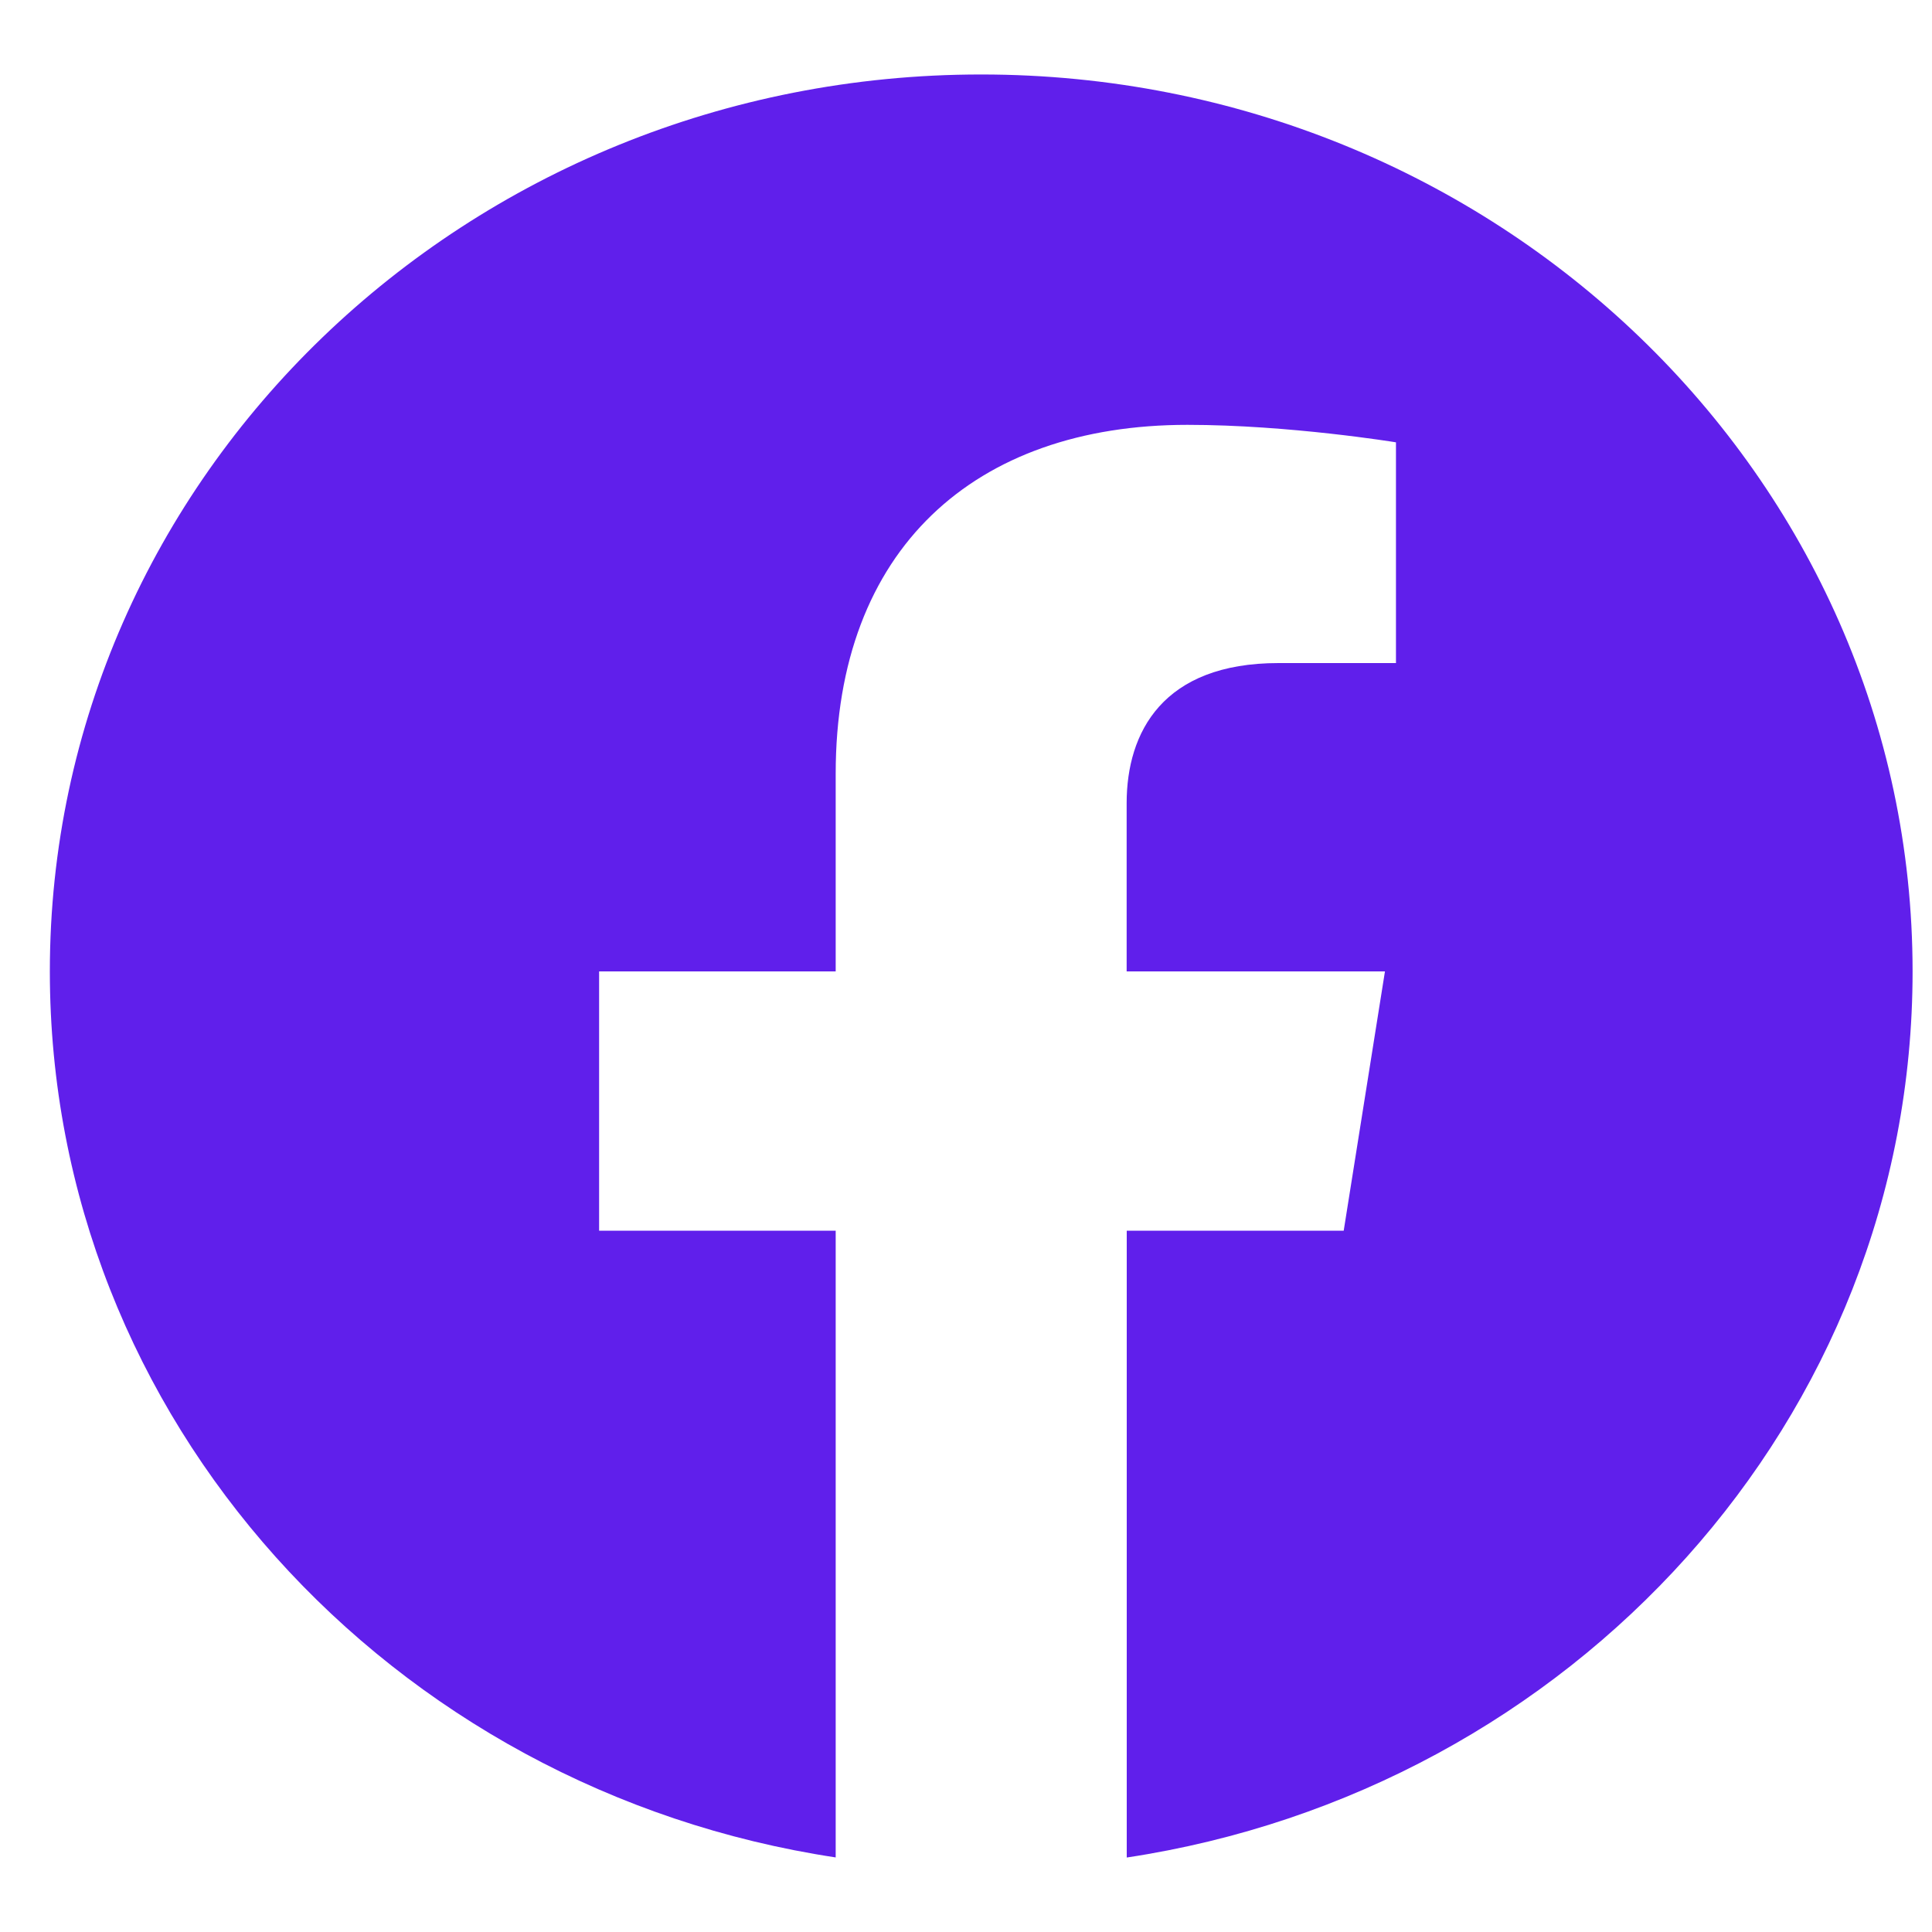
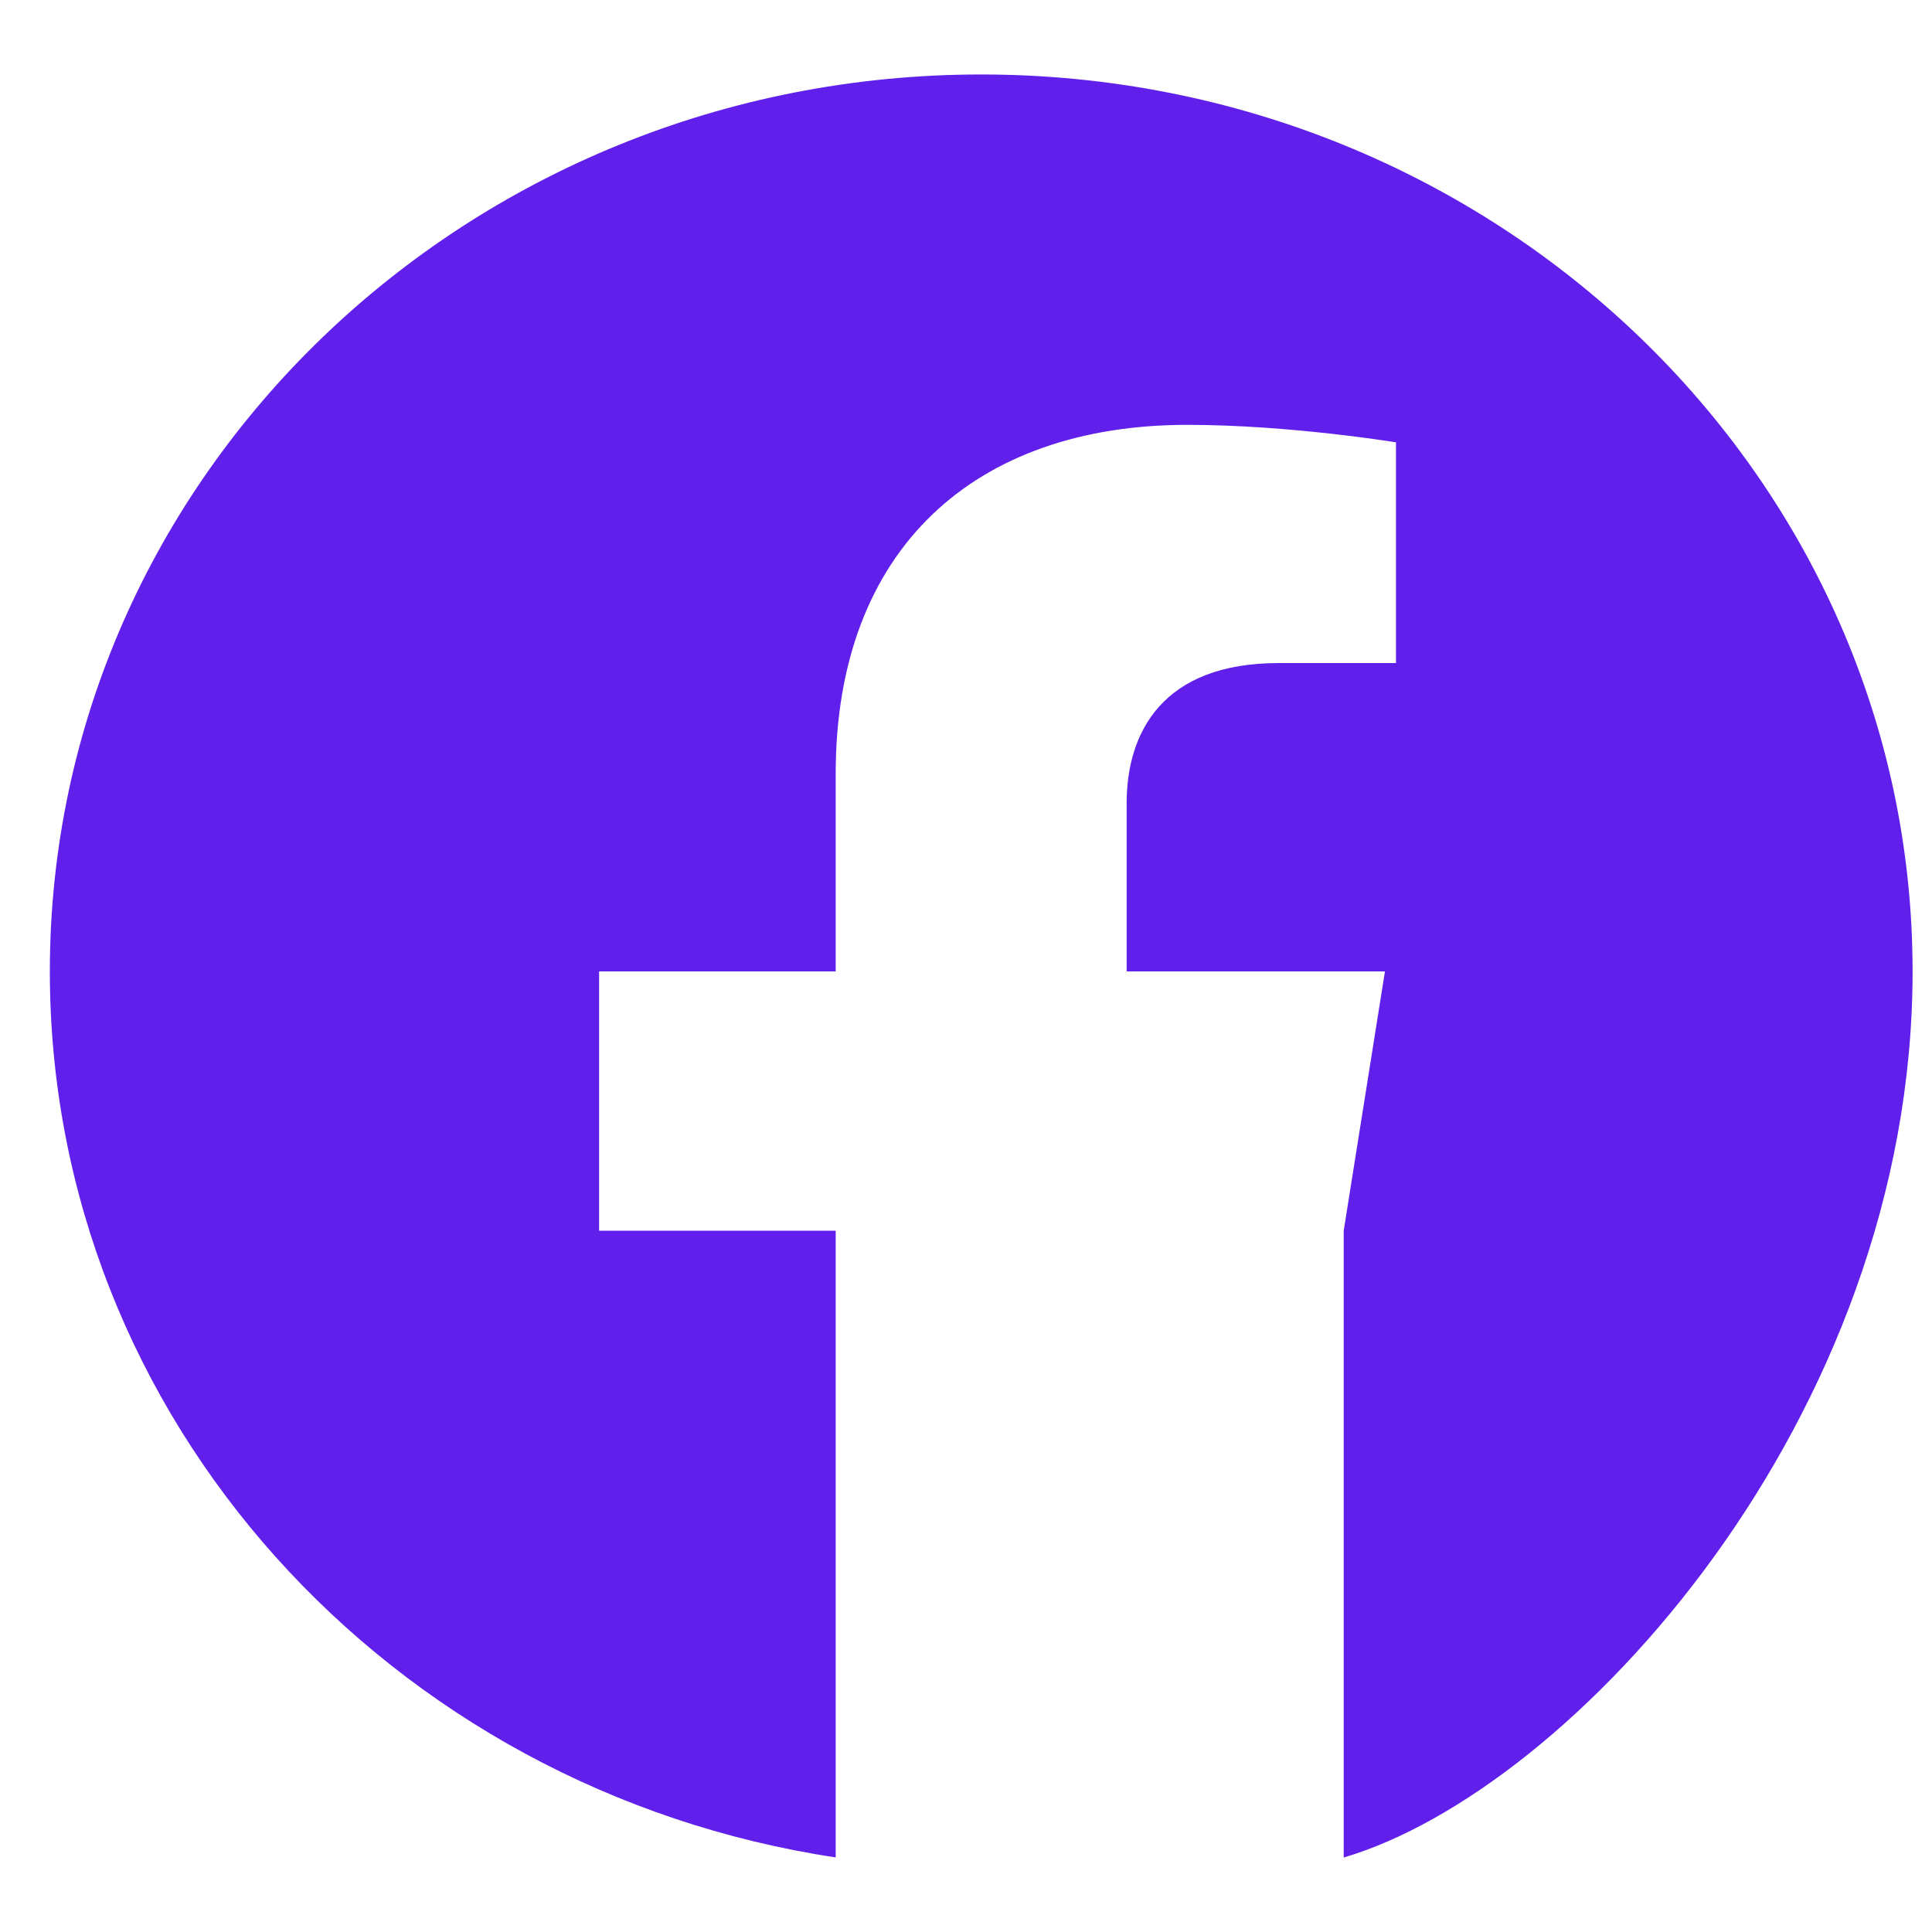
<svg xmlns="http://www.w3.org/2000/svg" width="20" height="20" viewBox="0 0 20 20" fill="none">
-   <path fill-rule="evenodd" clip-rule="evenodd" d="M19.799 10.056C19.799 4.929 15.481 0.771 10.157 0.771C4.833 0.771 0.516 4.929 0.516 10.056C0.516 14.69 4.041 18.531 8.651 19.228V12.74H6.202V10.056H8.651V8.01C8.651 5.684 10.09 4.398 12.292 4.398C13.347 4.398 14.451 4.579 14.451 4.579V6.864H13.235C12.037 6.864 11.663 7.58 11.663 8.315V10.056H14.337L13.91 12.74H11.664V19.229C16.273 18.532 19.799 14.691 19.799 10.056Z" fill="#601FEB" />
+   <path fill-rule="evenodd" clip-rule="evenodd" d="M19.799 10.056C19.799 4.929 15.481 0.771 10.157 0.771C4.833 0.771 0.516 4.929 0.516 10.056C0.516 14.69 4.041 18.531 8.651 19.228V12.74H6.202V10.056H8.651V8.01C8.651 5.684 10.09 4.398 12.292 4.398C13.347 4.398 14.451 4.579 14.451 4.579V6.864H13.235C12.037 6.864 11.663 7.58 11.663 8.315V10.056H14.337L13.91 12.74V19.229C16.273 18.532 19.799 14.691 19.799 10.056Z" fill="#601FEB" />
</svg>